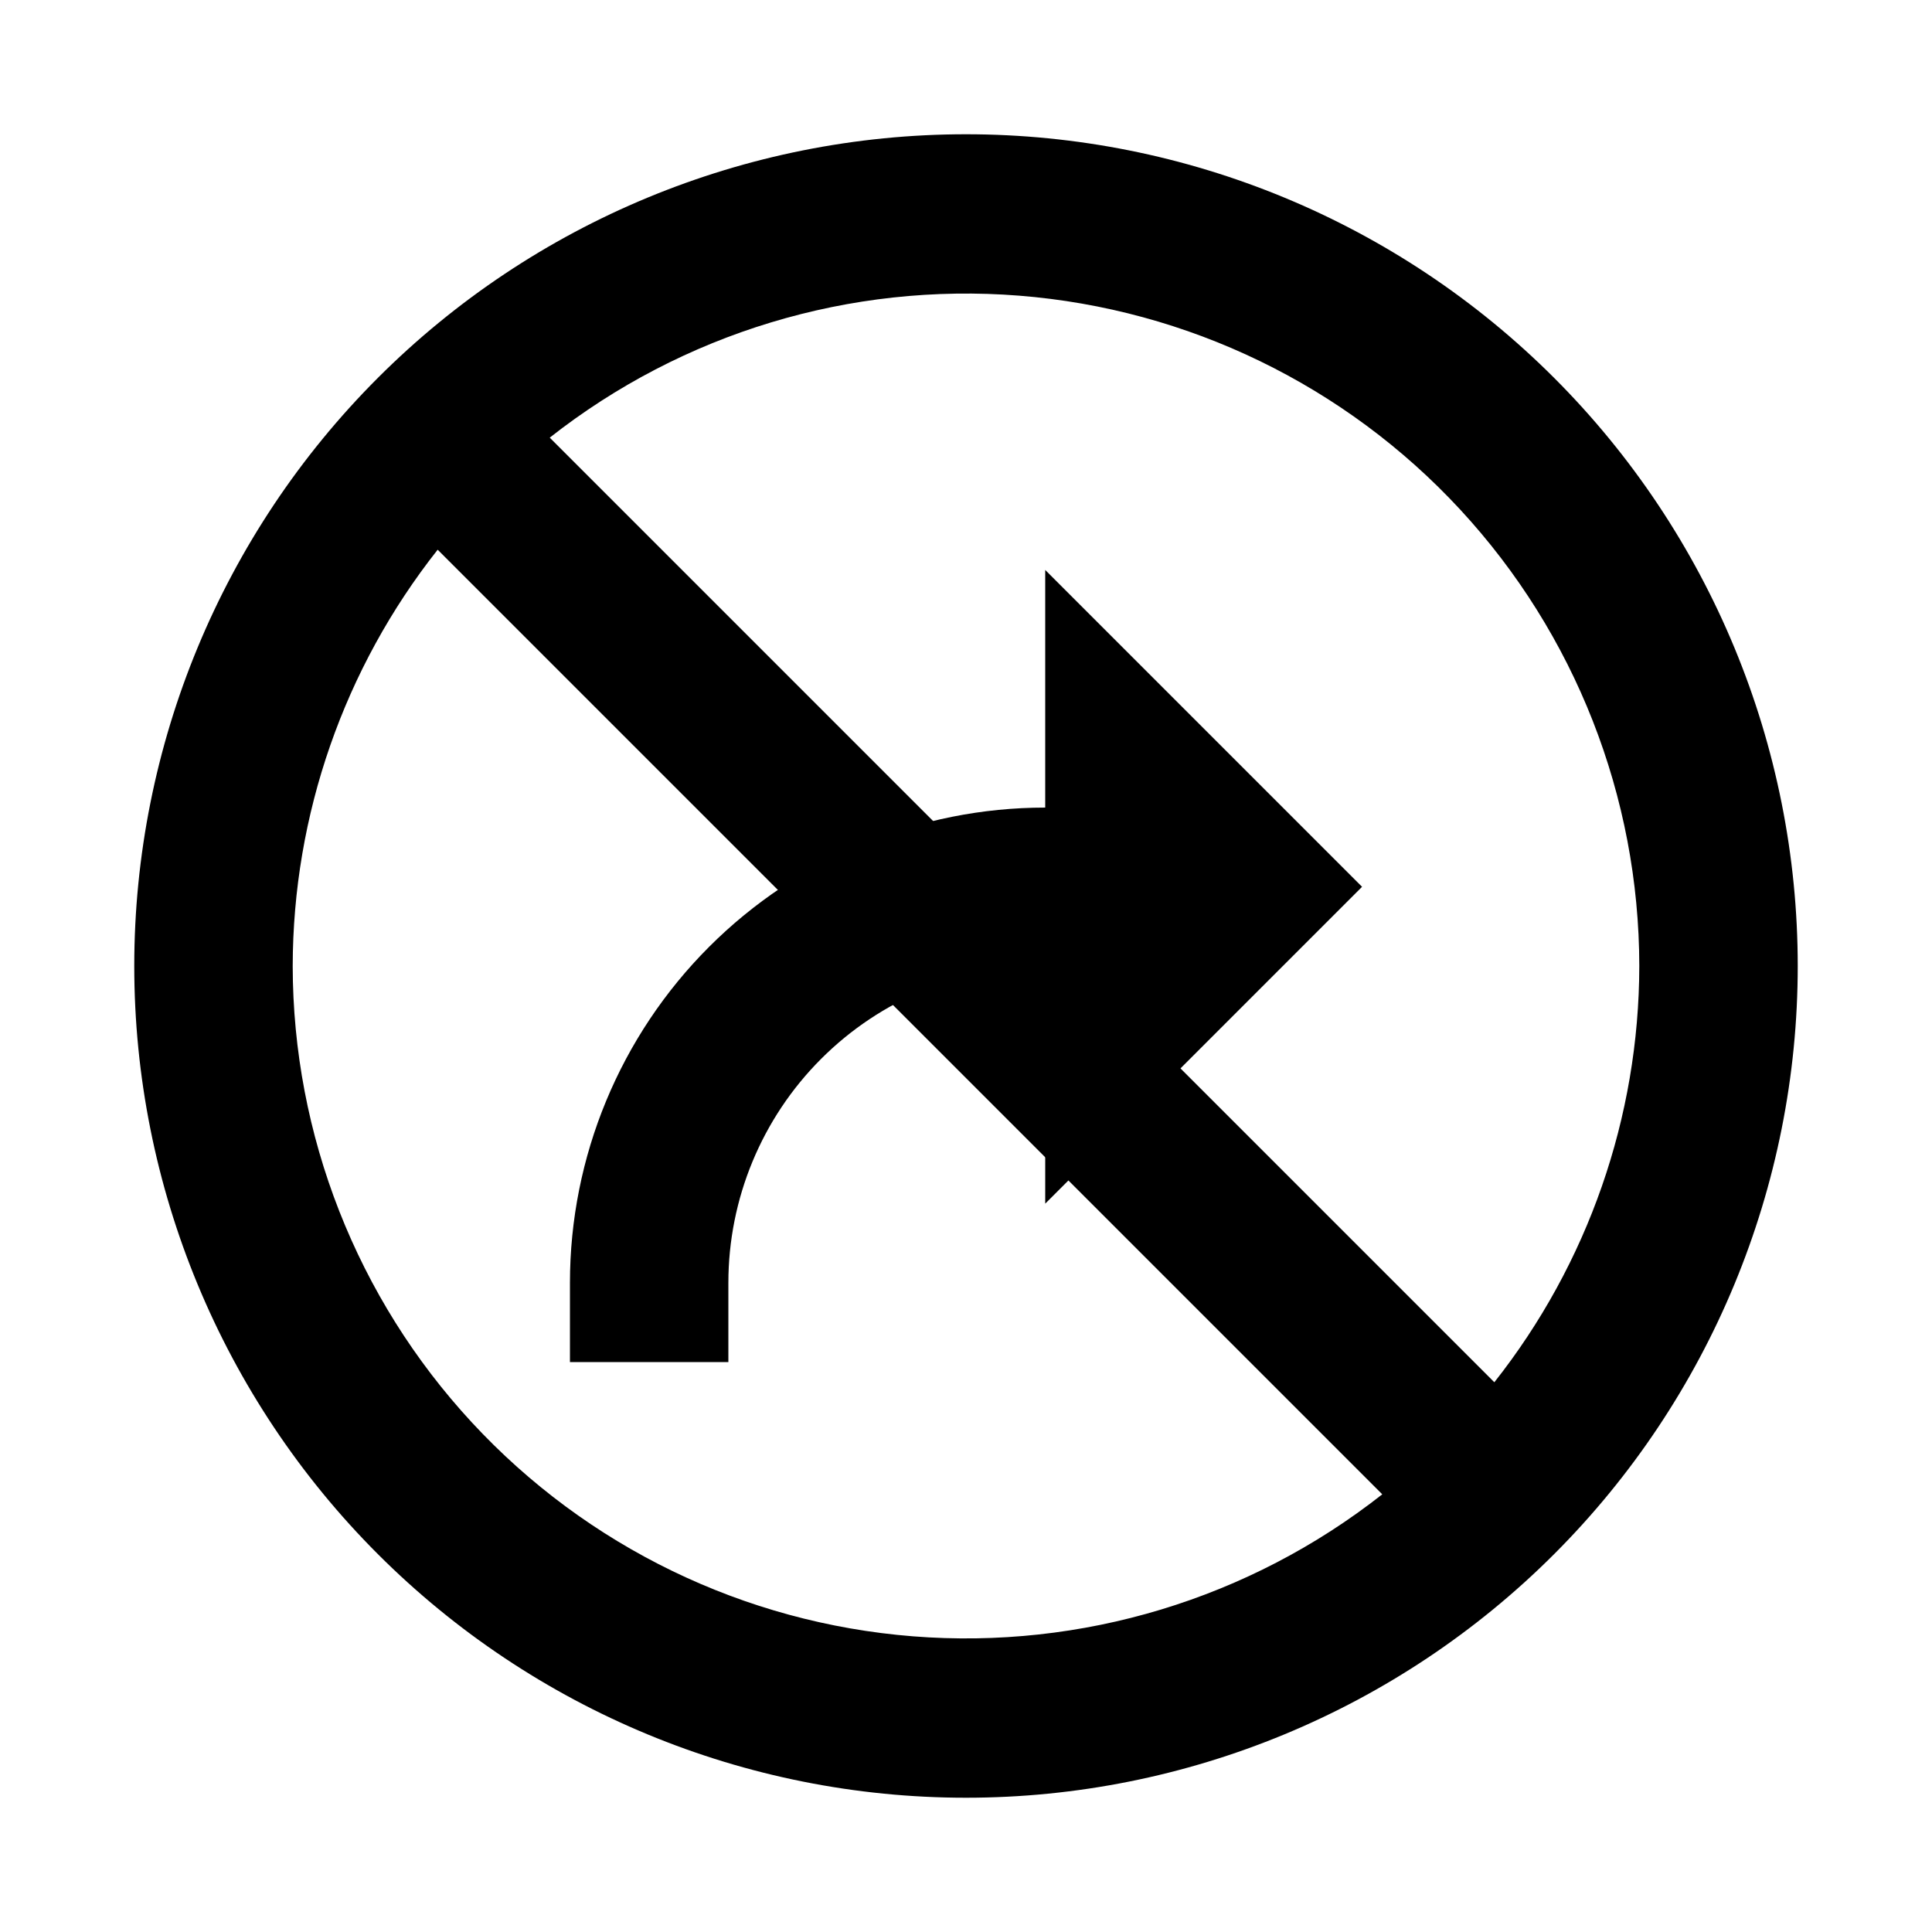
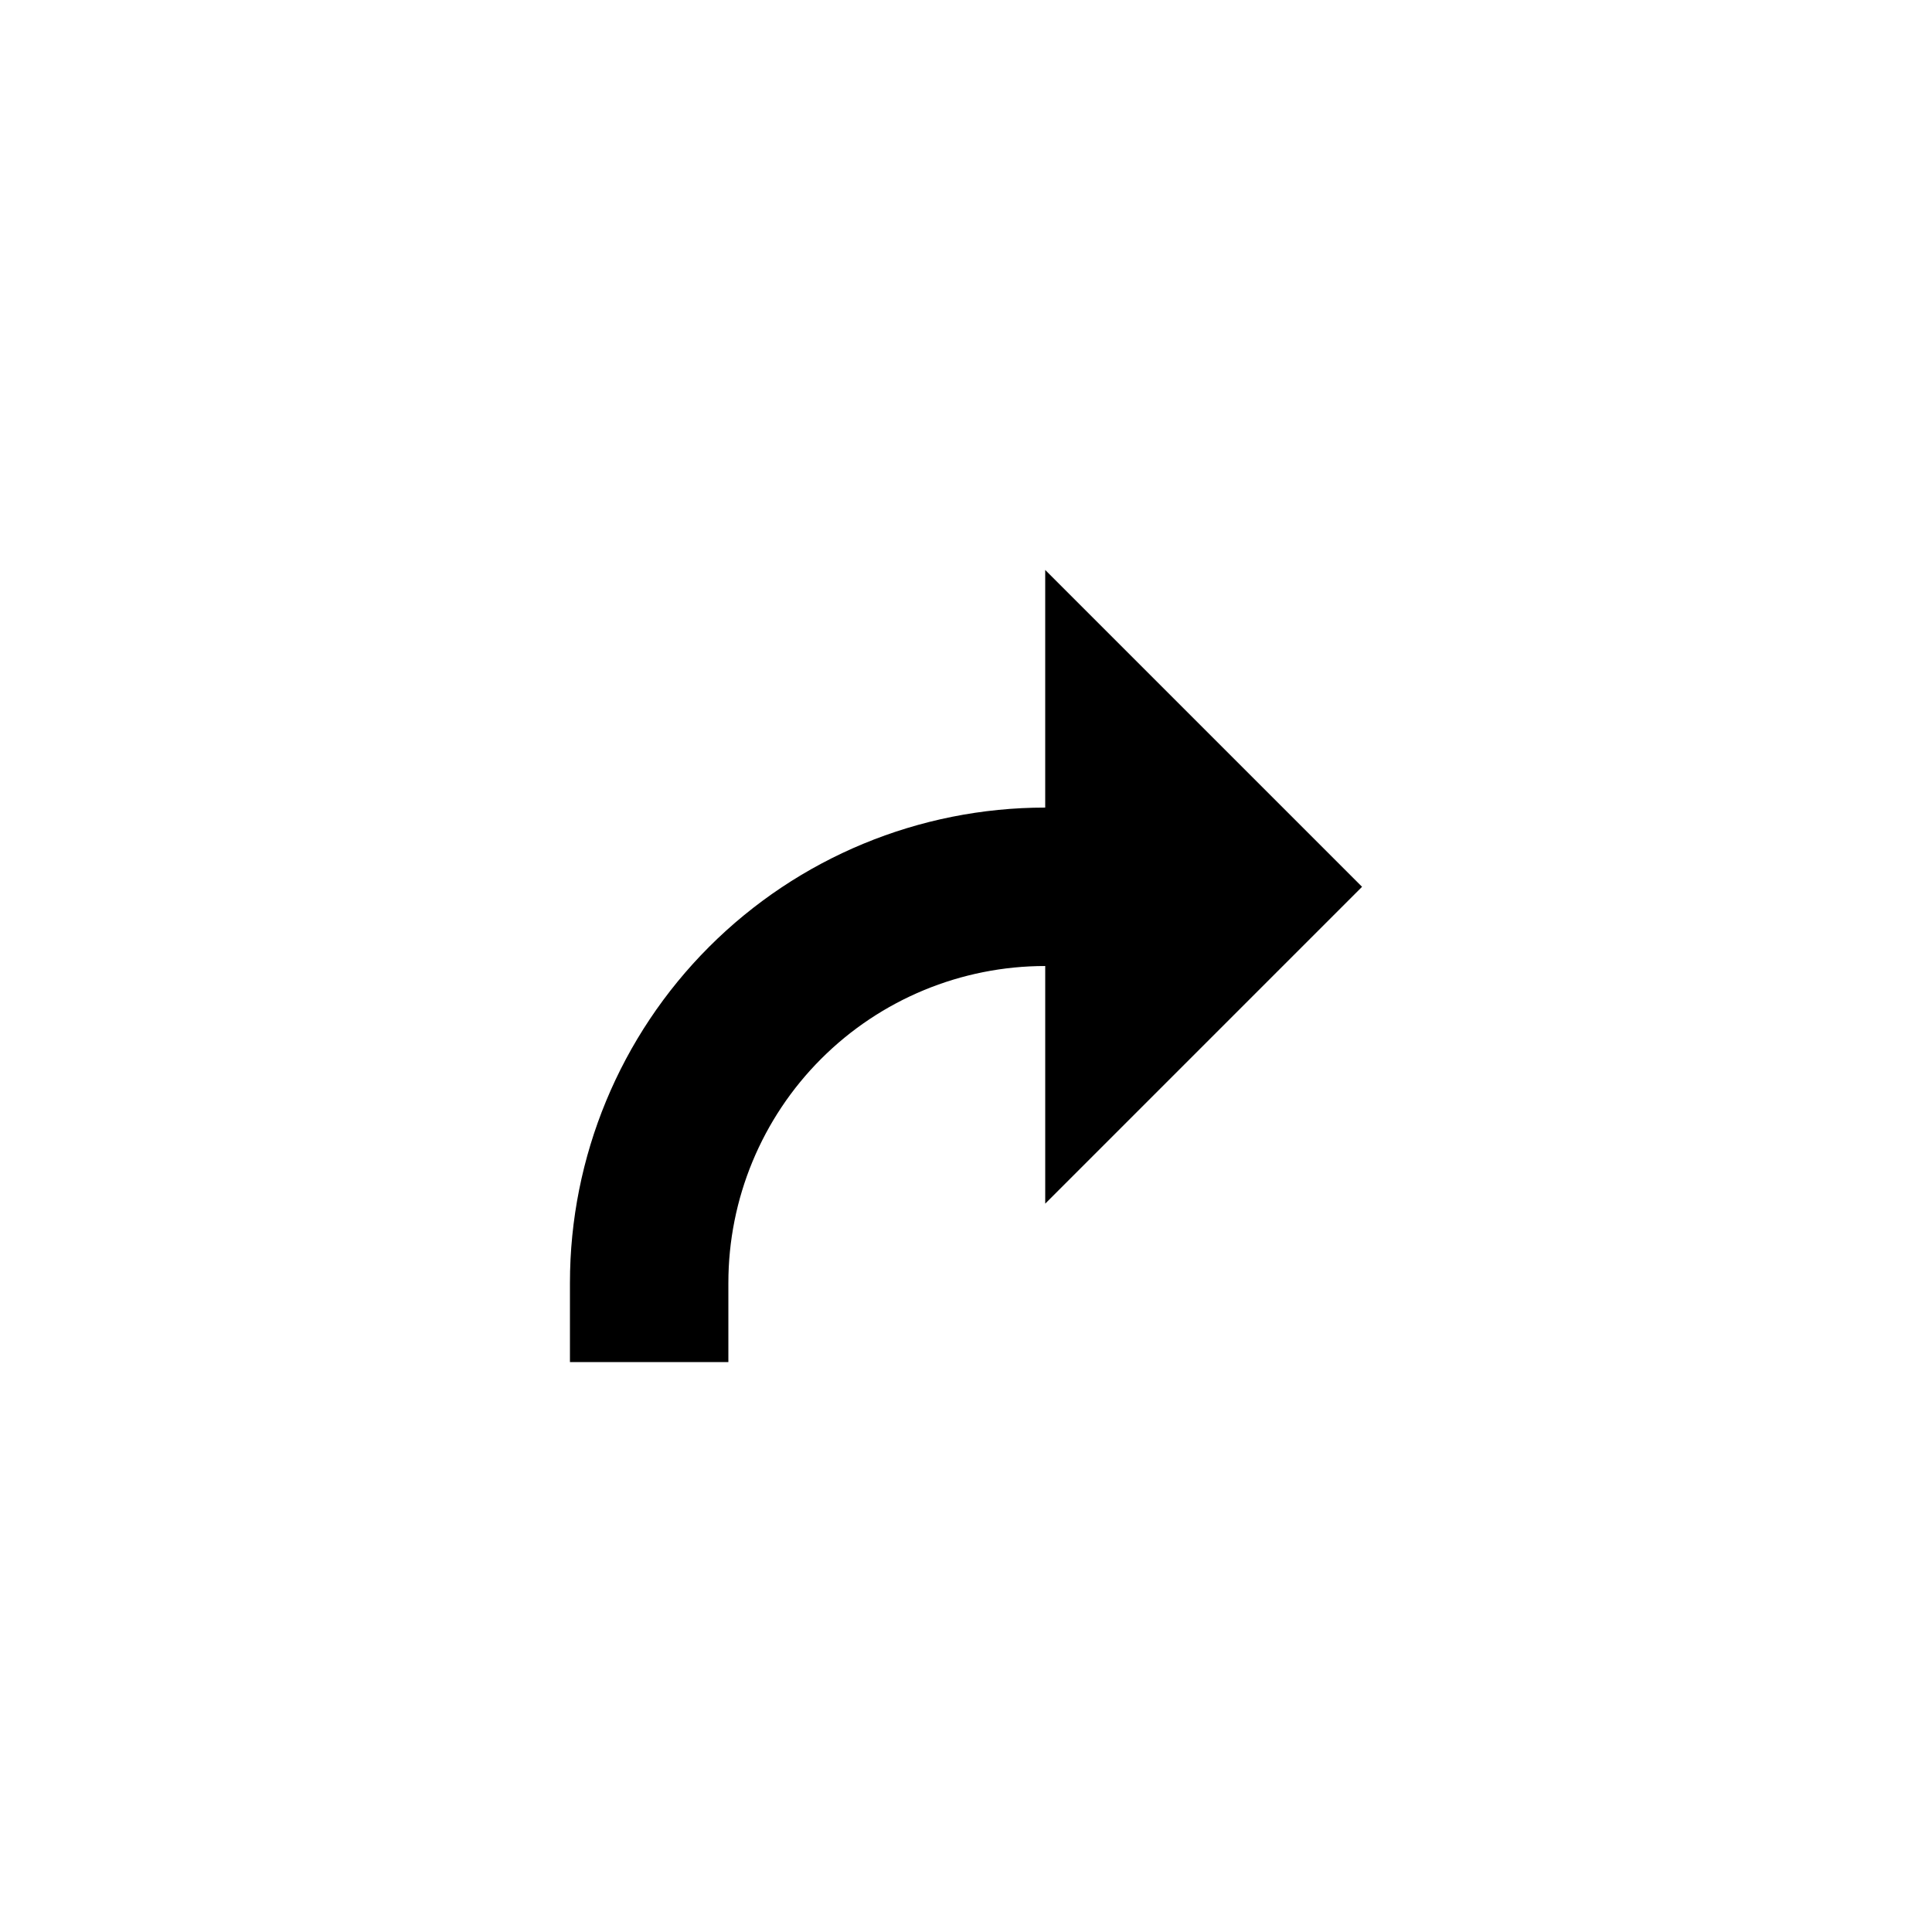
<svg xmlns="http://www.w3.org/2000/svg" fill="#000000" width="800px" height="800px" version="1.1" viewBox="144 144 512 512">
  <g>
    <path d="m504.96 379.01-83.969-83.969v62.977h0.004c-33.406 0-65.441 13.27-89.062 36.891-23.621 23.621-36.891 55.656-36.891 89.059v20.992h41.984v-20.992c0-22.27 8.844-43.625 24.594-59.371 15.746-15.75 37.105-24.594 59.375-24.594v62.977z" />
-     <path d="m400 179.58c-58.461 0-114.52 23.223-155.86 64.559s-64.559 97.398-64.559 155.86c0 58.457 23.223 114.52 64.559 155.86 41.336 41.336 97.398 64.559 155.86 64.559 58.457 0 114.52-23.223 155.86-64.559 41.336-41.336 64.559-97.398 64.559-155.86 0-58.461-23.223-114.52-64.559-155.86-41.336-41.336-97.398-64.559-155.86-64.559zm178.43 220.42c-0.062 40.039-13.594 78.891-38.414 110.31l-250.33-250.33c35.254-27.727 79.656-41.164 124.37-37.629 44.711 3.531 86.453 23.773 116.91 56.691 30.461 32.922 47.41 76.105 47.465 120.96zm-356.86 0c0.066-40.043 13.594-78.895 38.414-110.32l250.33 250.33c-35.254 27.727-79.656 41.164-124.37 37.633-44.711-3.535-86.453-23.773-116.91-56.695-30.461-32.918-47.406-76.105-47.465-120.95z" />
  </g>
</svg>